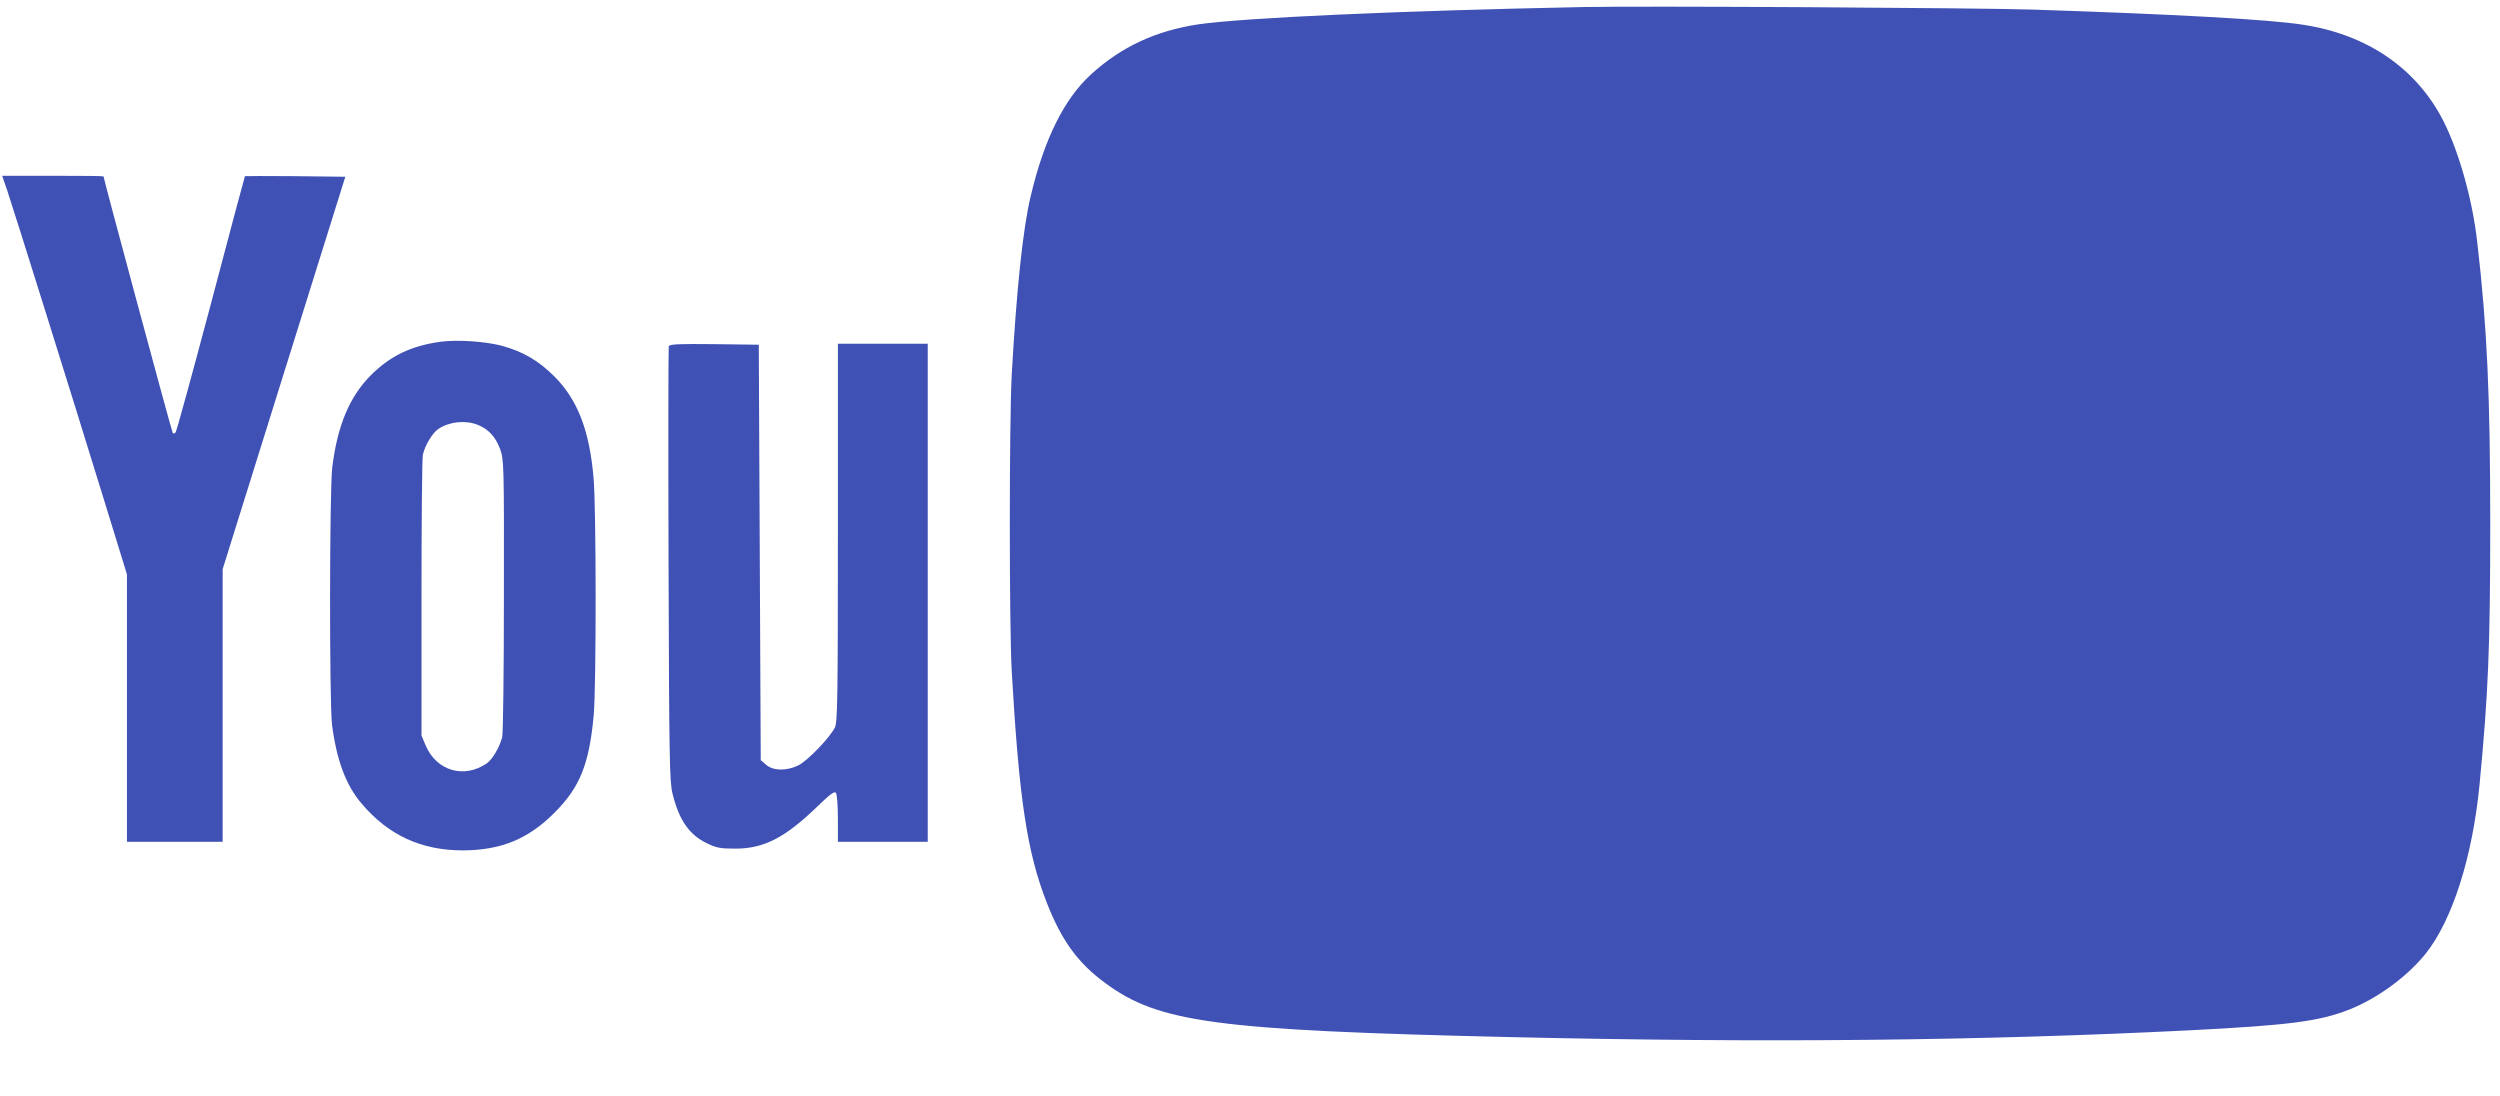
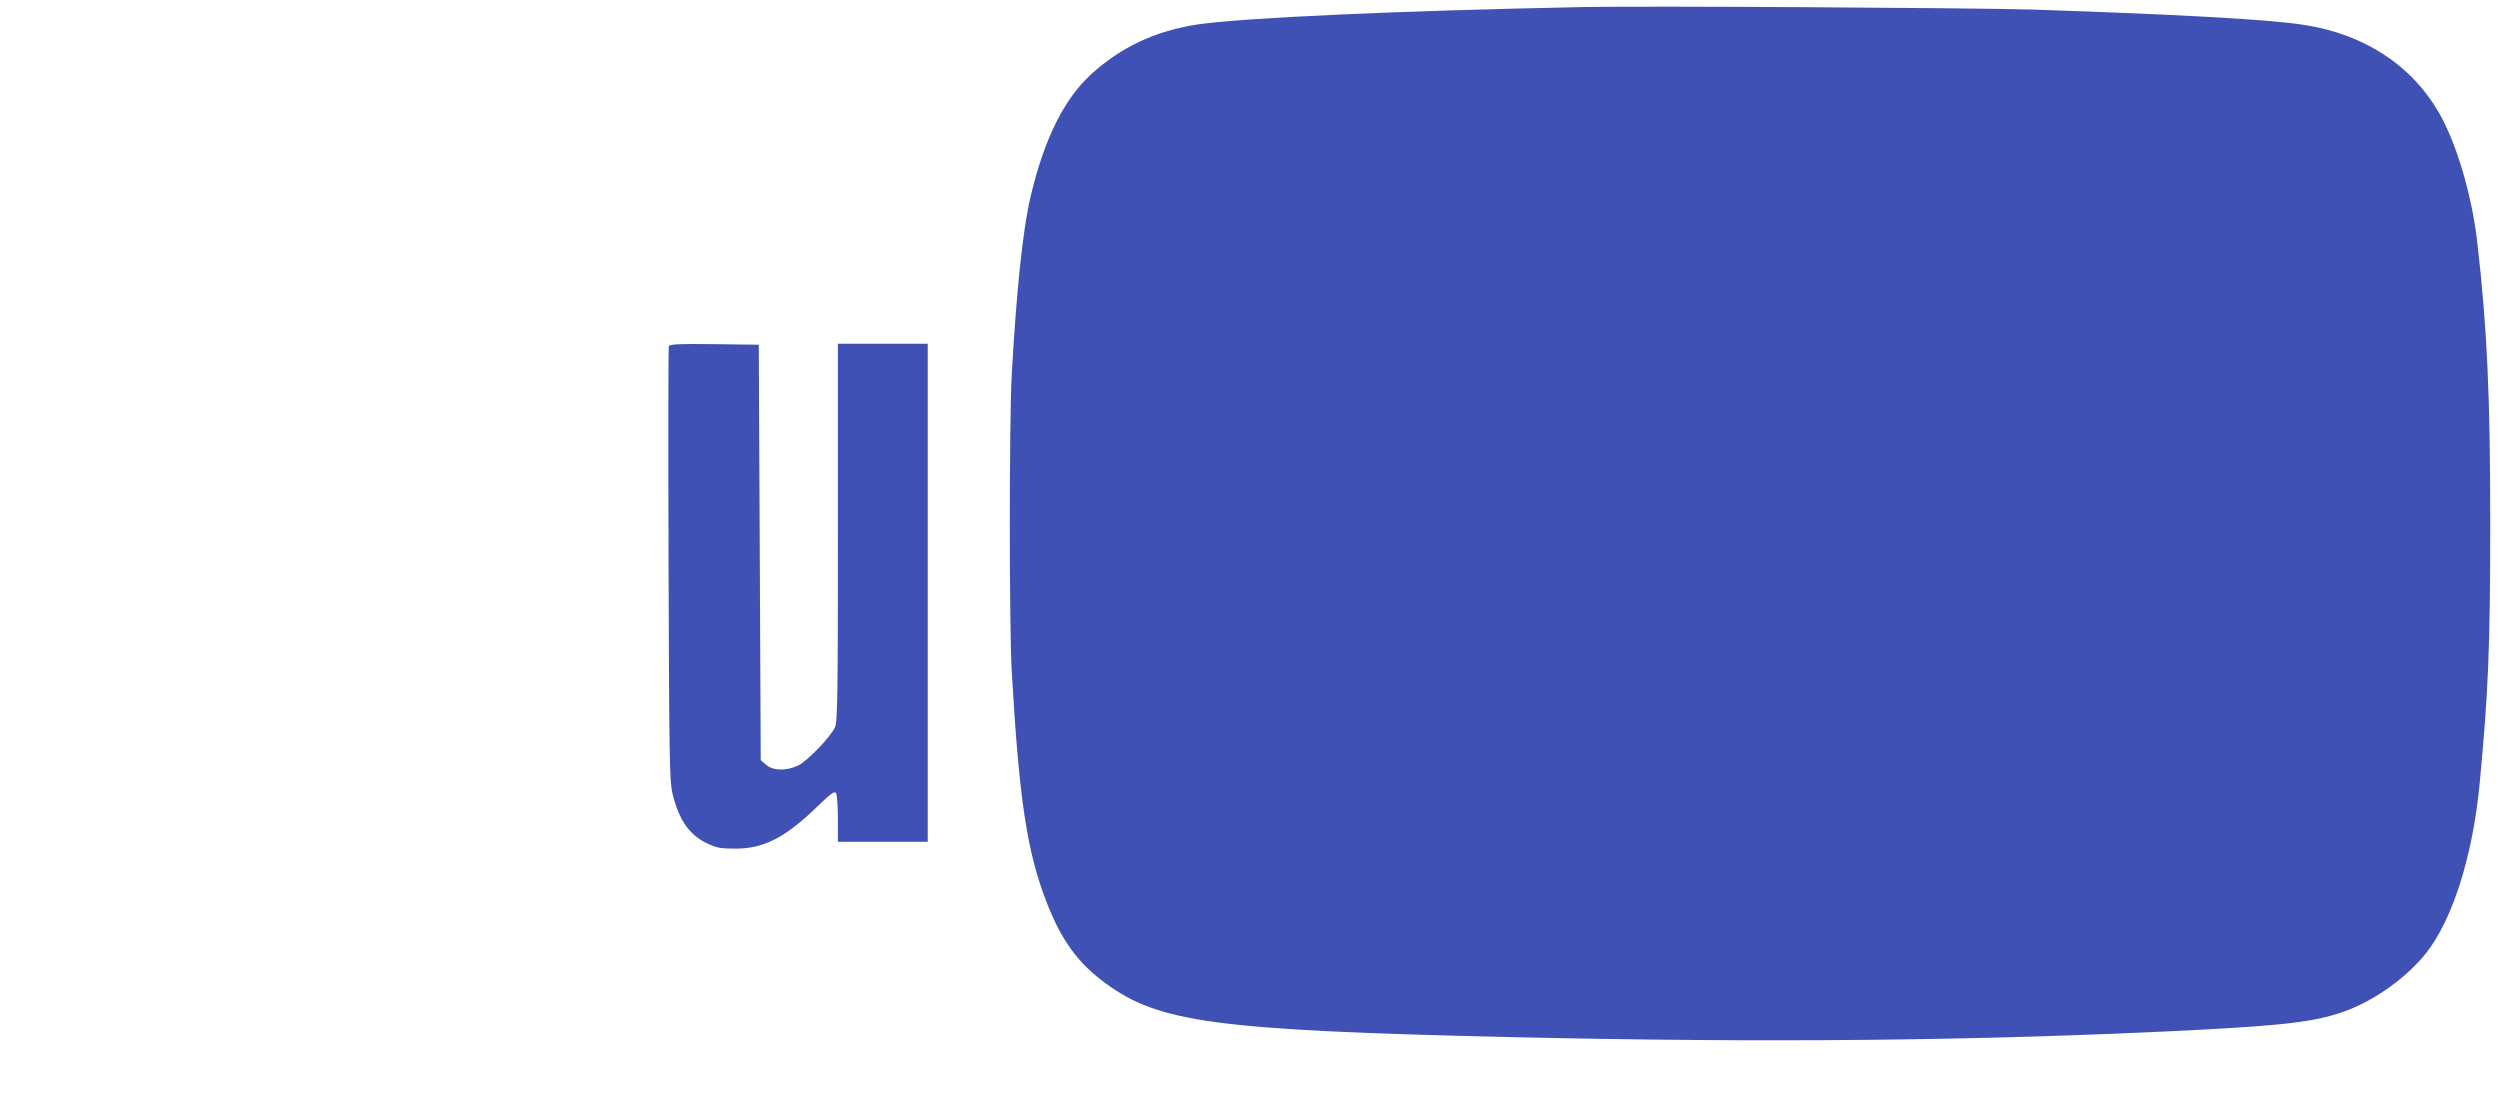
<svg xmlns="http://www.w3.org/2000/svg" version="1.0" width="1280pt" height="561pt" viewBox="0 0 1280 561" preserveAspectRatio="xMidYMid meet">
  <g transform="translate(0,561) scale(0.1,-0.1)" fill="#3f51b5" stroke="none">
    <path d="M8110 5574 c-951 -19 -1745 -55 -1977 -89 -216 -33 -393 -115 -547 -256 -138 -126 -240 -332 -309 -624 -40 -166 -73 -485 -97 -915 -13 -241 -13 -1286 0 -1516 38 -661 79 -929 180 -1187 75 -192 159 -308 300 -411 274 -202 565 -241 2075 -276 1309 -30 2400 -19 3480 35 509 26 660 46 813 106 146 58 296 168 392 287 136 171 239 494 275 862 45 469 55 706 55 1340 0 657 -16 1003 -66 1436 -24 217 -92 460 -171 619 -137 274 -394 450 -726 499 -176 27 -653 53 -1382 77 -302 9 -1985 19 -2295 13z" />
-     <path d="M36 4638 c32 -95 339 -1075 493 -1576 l121 -393 0 -684 0 -685 245 0 245 0 0 698 0 698 314 1005 314 1004 -255 3 c-141 1 -257 1 -259 0 -1 -2 -80 -295 -174 -653 -95 -357 -176 -654 -181 -659 -5 -5 -11 -7 -14 -4 -5 4 -355 1304 -355 1315 0 2 -117 3 -259 3 l-260 0 25 -72z" />
-     <path d="M2254 3860 c-151 -21 -257 -73 -356 -172 -109 -110 -171 -258 -197 -473 -14 -117 -15 -1199 -1 -1315 23 -181 71 -311 152 -405 137 -162 306 -239 518 -239 196 1 335 58 470 194 130 130 177 249 200 500 13 150 13 1061 -1 1213 -21 246 -83 403 -203 522 -80 79 -157 124 -264 154 -85 23 -232 33 -318 21z m194 -426 c54 -22 89 -61 112 -122 20 -54 21 -73 20 -752 0 -383 -4 -710 -9 -726 -15 -53 -50 -112 -78 -132 -116 -80 -257 -40 -313 90 l-22 52 0 701 c0 386 3 717 7 736 10 48 49 113 81 134 57 37 140 45 202 19z" />
    <path d="M3424 3837 c-2 -7 -3 -510 -1 -1118 3 -987 5 -1111 20 -1171 33 -136 85 -211 175 -255 50 -24 69 -28 147 -28 145 0 253 55 416 212 71 69 92 84 99 73 6 -8 10 -68 10 -132 l0 -118 230 0 230 0 0 1275 0 1275 -230 0 -230 0 0 -966 c0 -846 -2 -970 -15 -998 -25 -52 -141 -172 -188 -195 -60 -29 -128 -28 -164 3 l-28 24 -5 1064 -5 1063 -228 3 c-183 2 -228 0 -233 -11z" />
  </g>
</svg>